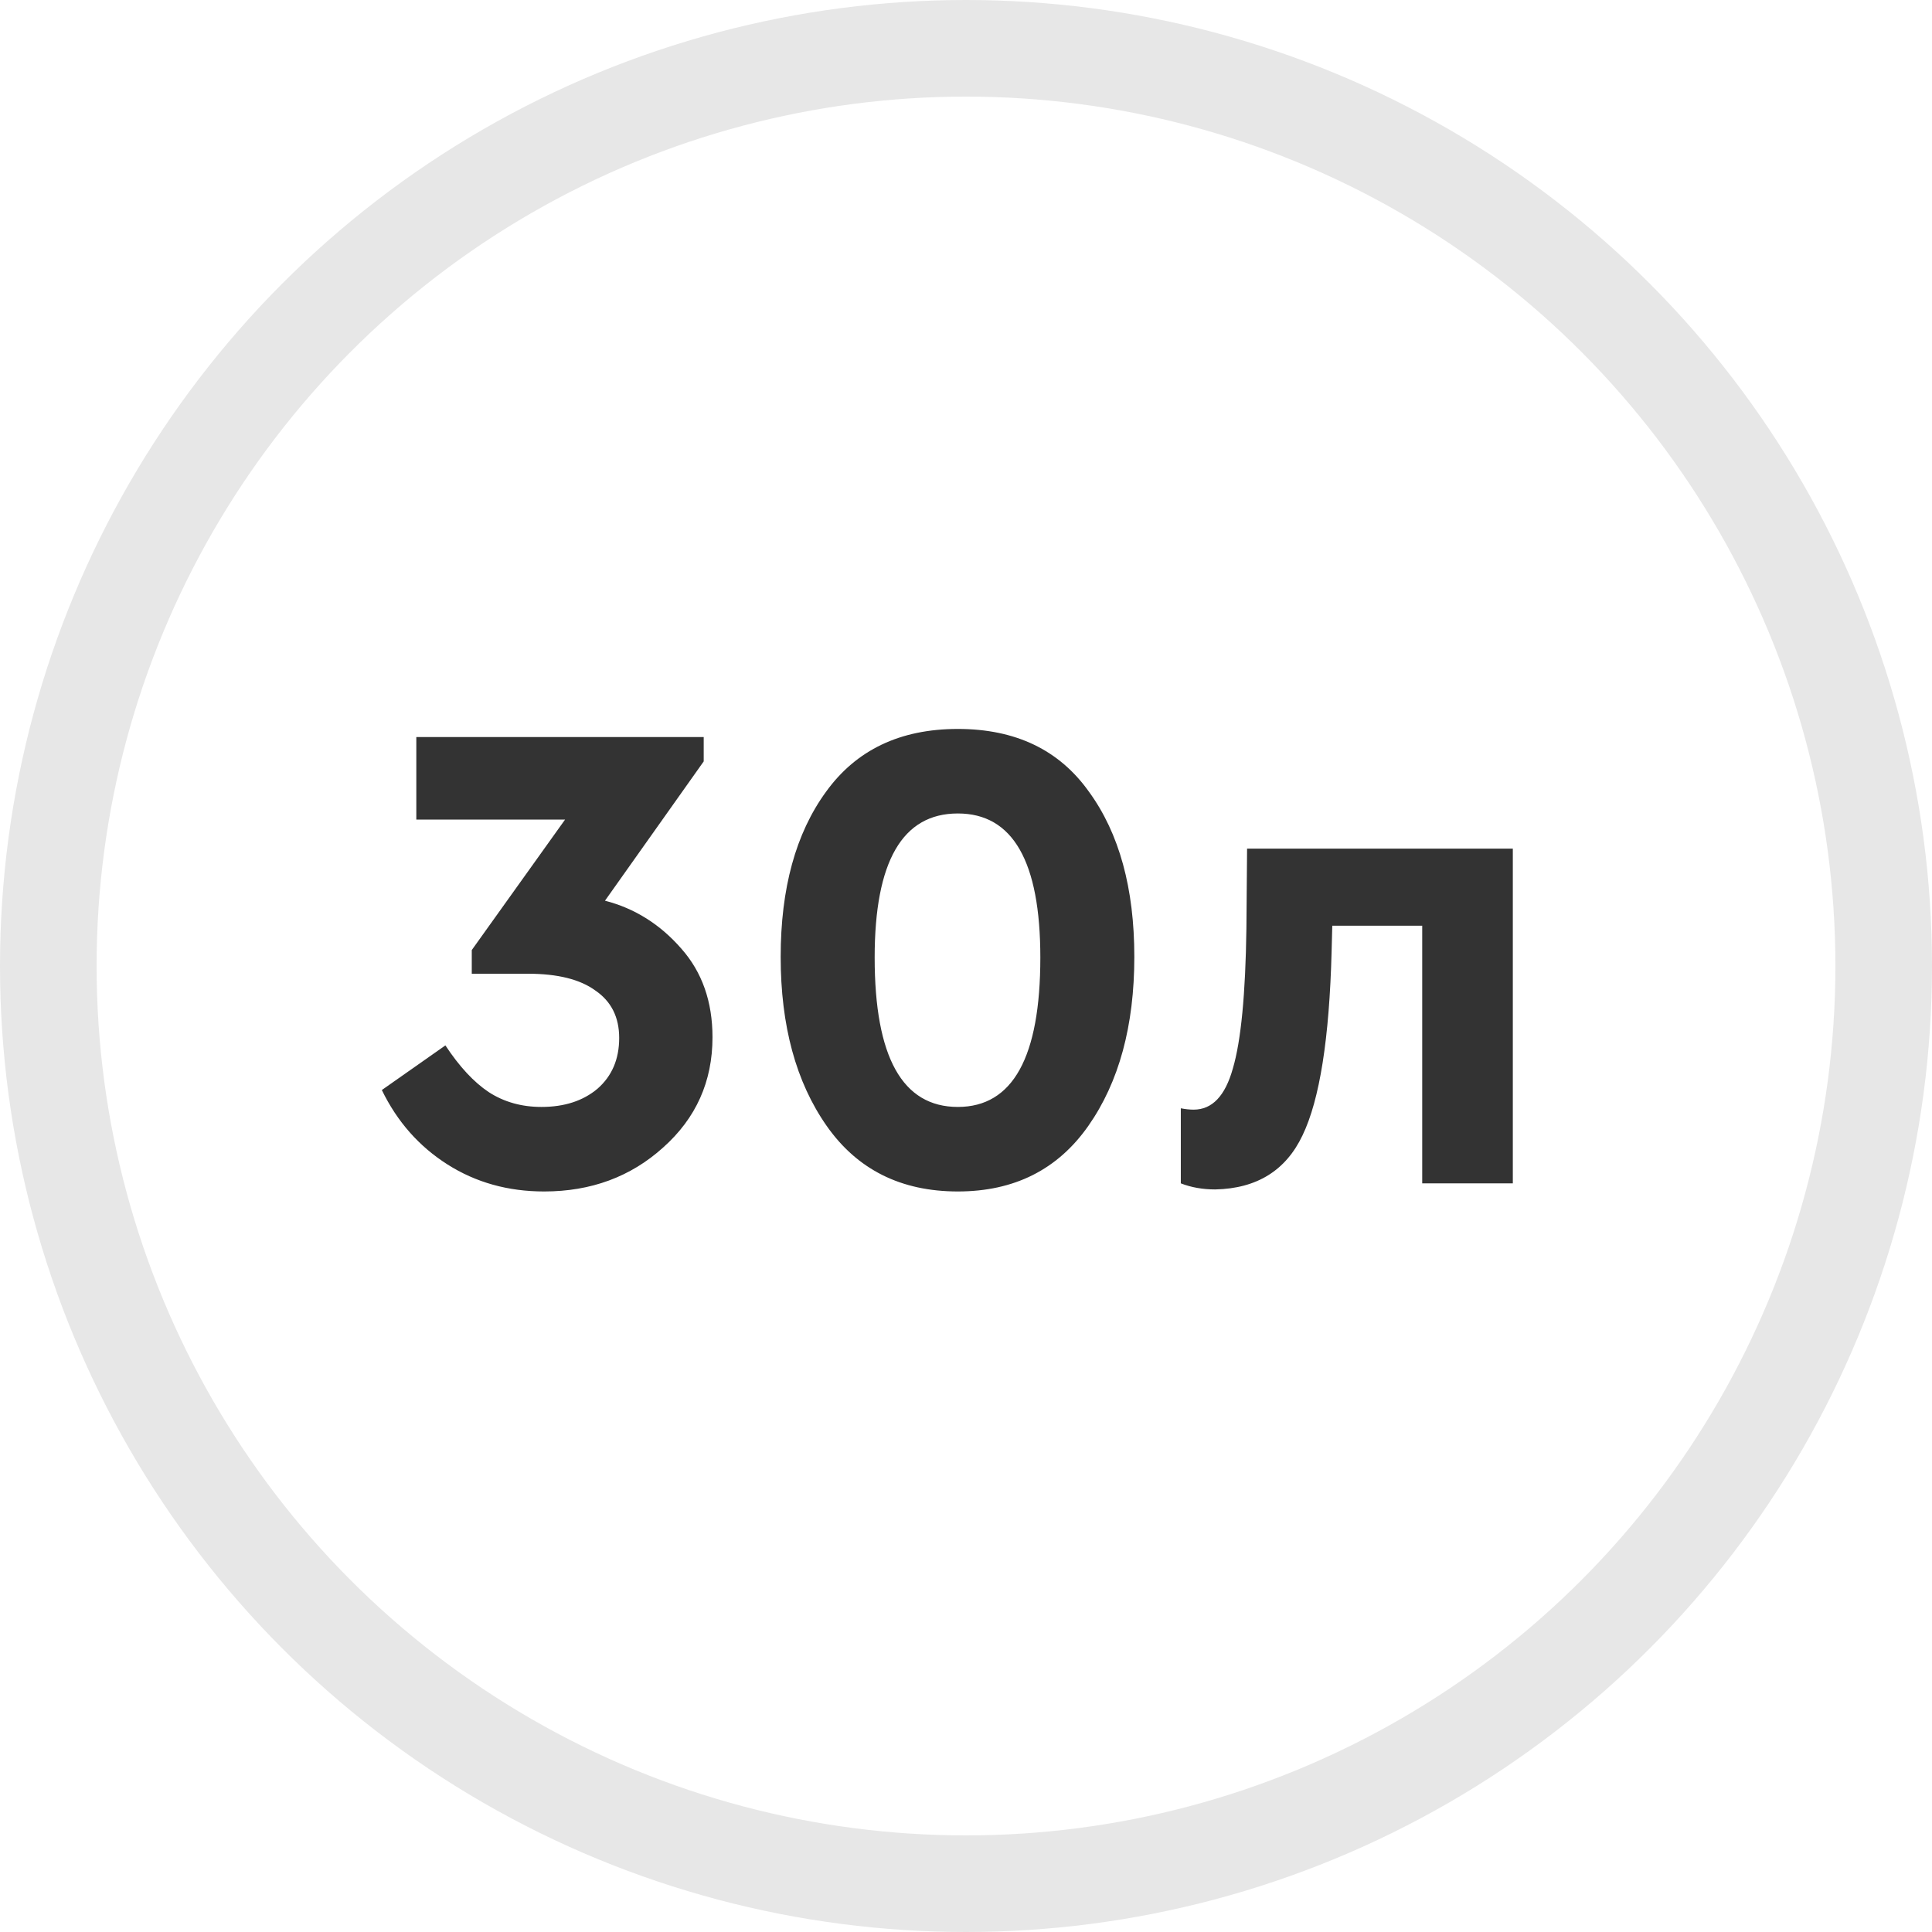
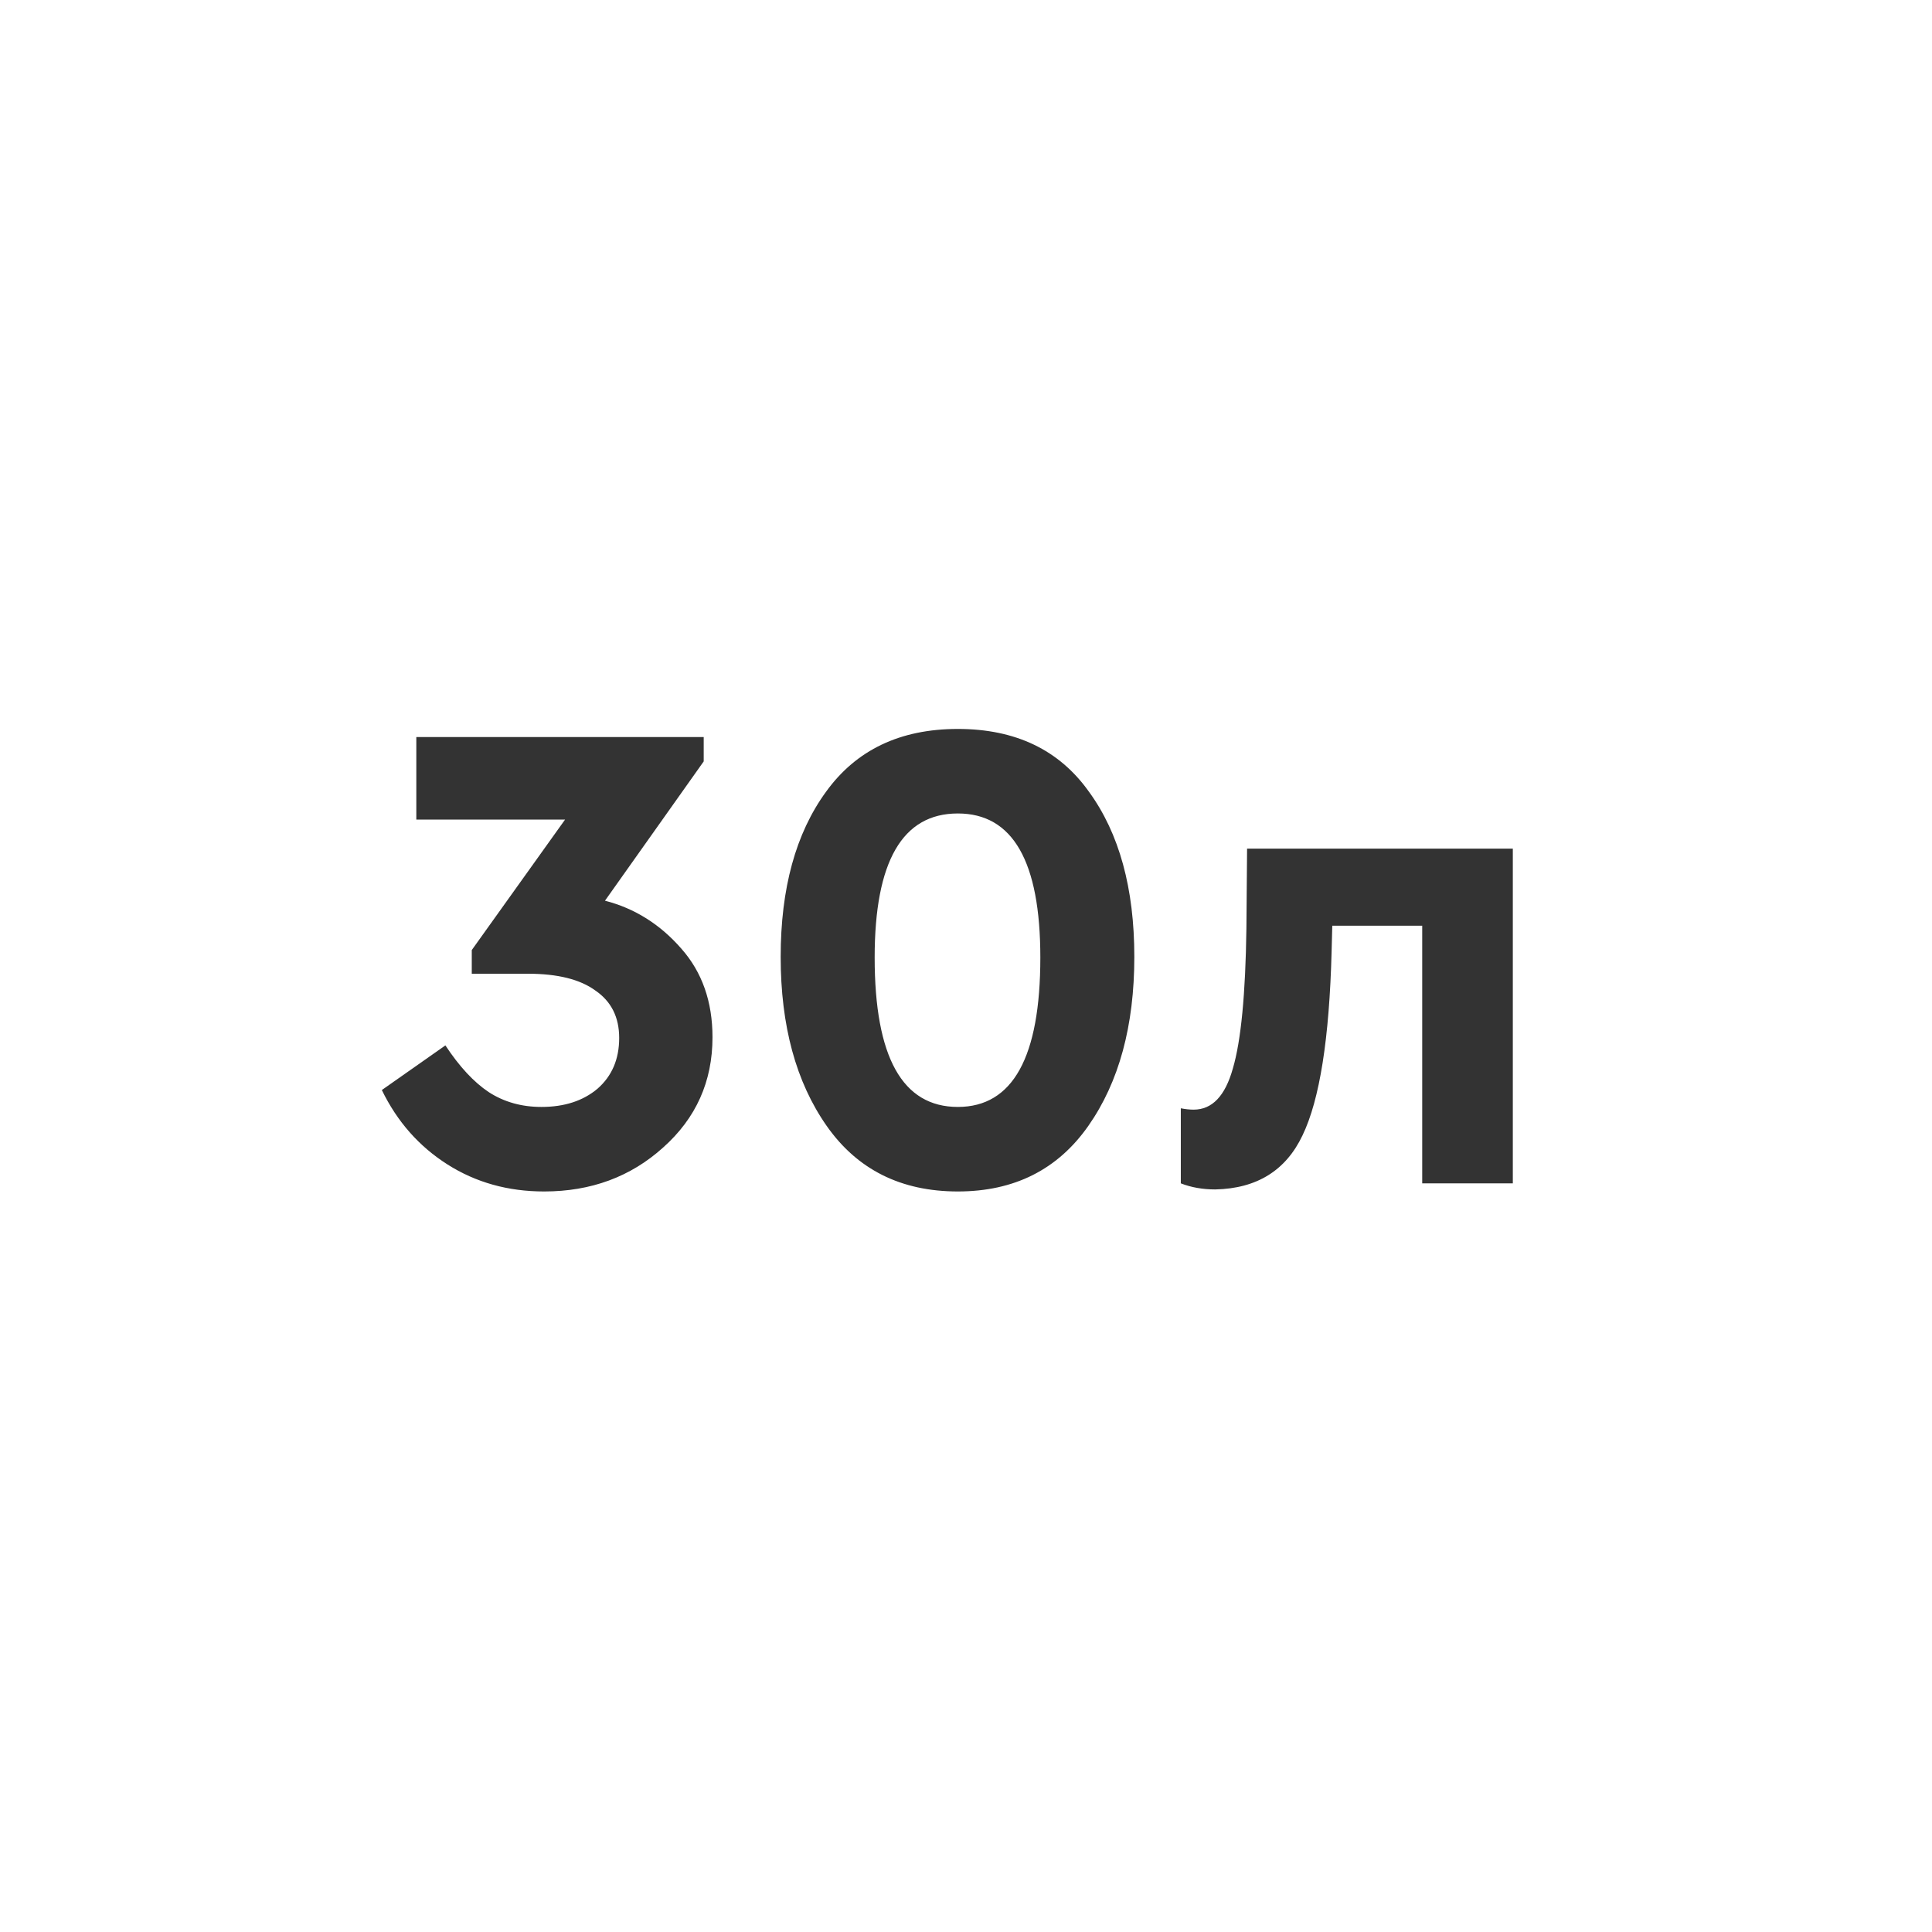
<svg xmlns="http://www.w3.org/2000/svg" width="80" height="80" viewBox="0 0 80 80" fill="none">
-   <circle cx="40" cy="40" r="38" stroke="#E7E7E7" stroke-width="4" />
  <path d="M29.503 42.952C29.503 44.781 28.821 46.303 27.459 47.516C26.115 48.729 24.472 49.336 22.531 49.336C21.037 49.336 19.703 48.963 18.527 48.216C17.351 47.469 16.445 46.443 15.811 45.136L18.443 43.288C19.021 44.165 19.619 44.809 20.235 45.22C20.869 45.631 21.597 45.836 22.419 45.836C23.371 45.836 24.145 45.584 24.743 45.08C25.34 44.557 25.639 43.857 25.639 42.98C25.639 42.121 25.312 41.468 24.659 41.02C24.024 40.553 23.091 40.32 21.859 40.32H19.535V39.34L23.399 33.936H17.239V30.52H29.139V31.528L25.051 37.296C26.283 37.613 27.337 38.276 28.215 39.284C29.073 40.255 29.503 41.477 29.503 42.952ZM32.326 39.62C32.326 36.783 32.951 34.505 34.202 32.788C35.453 31.052 37.273 30.184 39.662 30.184C42.051 30.184 43.862 31.052 45.094 32.788C46.344 34.505 46.97 36.783 46.97 39.62C46.97 42.476 46.335 44.809 45.066 46.62C43.797 48.431 41.995 49.336 39.662 49.336C37.31 49.336 35.499 48.431 34.23 46.62C32.961 44.809 32.326 42.476 32.326 39.62ZM43.078 39.648C43.078 35.672 41.939 33.684 39.662 33.684C37.366 33.684 36.218 35.672 36.218 39.648C36.218 43.773 37.366 45.836 39.662 45.836C41.939 45.836 43.078 43.773 43.078 39.648ZM51.639 35.14H62.643V49H58.891V38.332H55.167L55.139 39.396C55.046 42.999 54.645 45.537 53.935 47.012C53.245 48.468 52.041 49.215 50.323 49.252C49.801 49.252 49.325 49.168 48.895 49V45.892C49.082 45.929 49.259 45.948 49.427 45.948C50.193 45.948 50.734 45.379 51.051 44.24C51.387 43.101 51.574 41.169 51.611 38.444L51.639 35.14Z" fill="#333333" />
</svg>